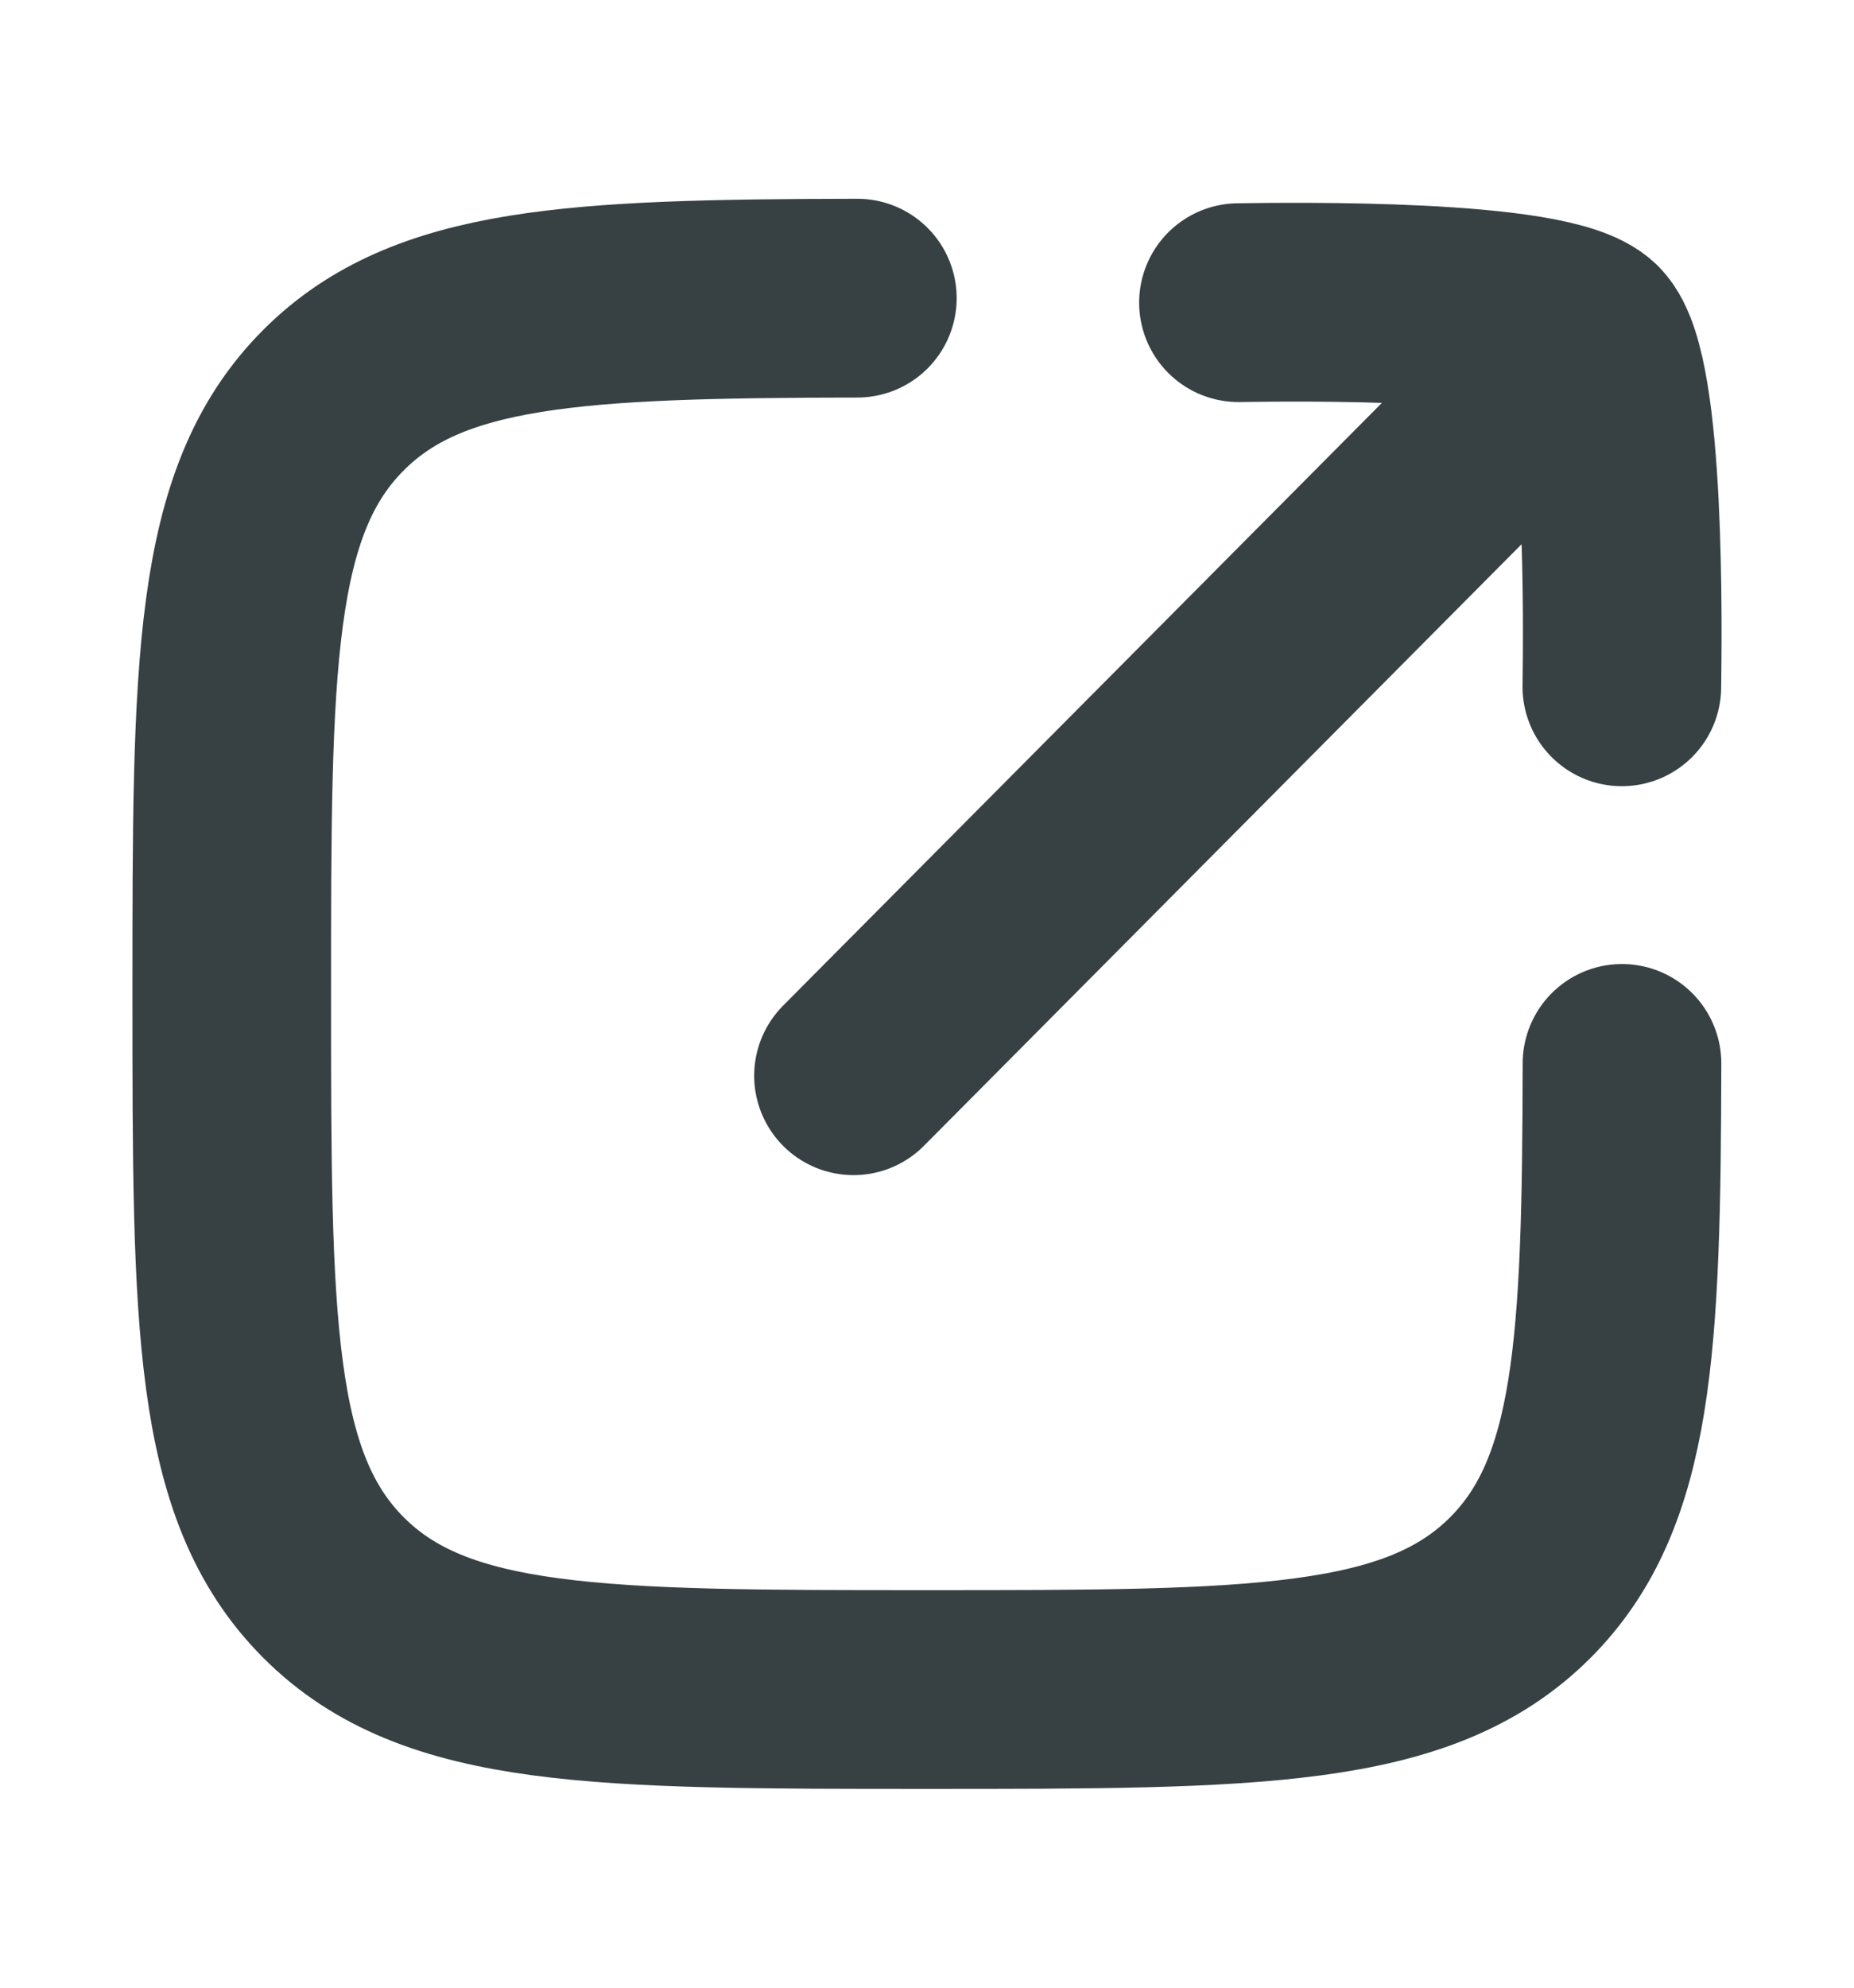
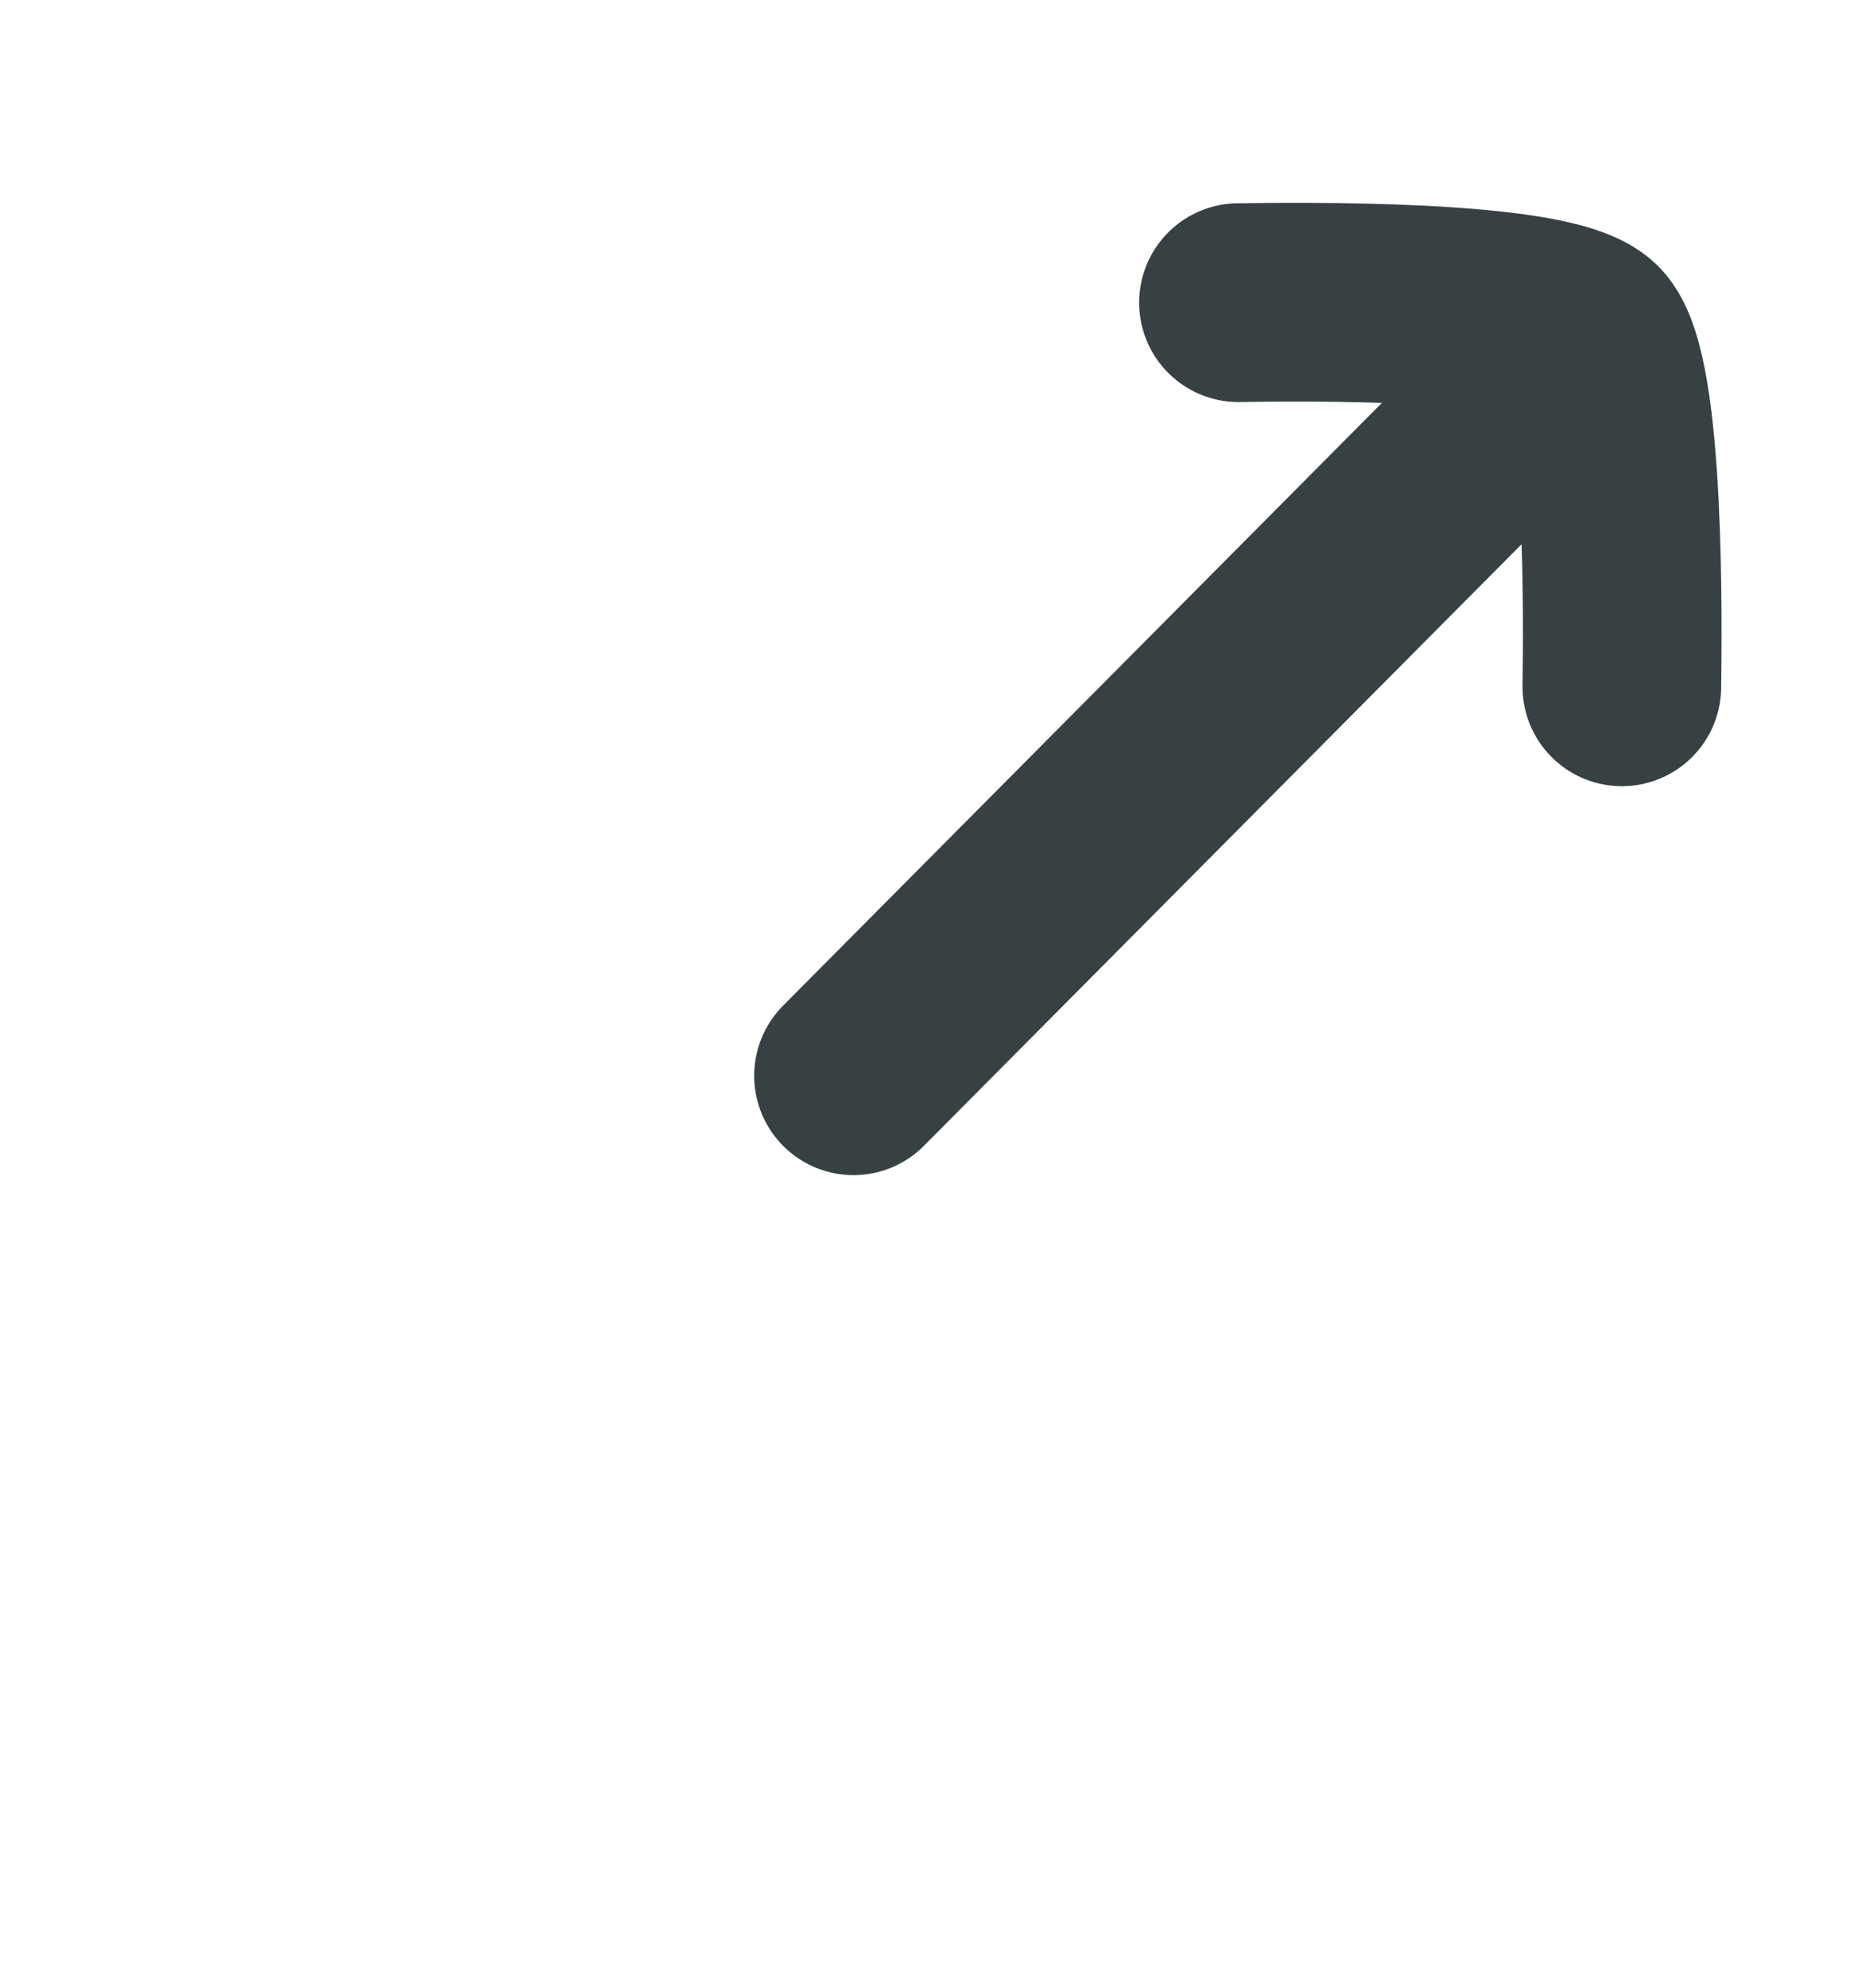
<svg xmlns="http://www.w3.org/2000/svg" width="14" height="15" viewBox="0 0 14 15" fill="none">
-   <path d="M6.474 2.25C4.346 2.254 3.231 2.306 2.519 3.019C1.75 3.787 1.75 5.025 1.75 7.5C1.75 9.975 1.75 11.212 2.519 11.981C3.287 12.75 4.525 12.75 6.999 12.75C9.474 12.75 10.711 12.75 11.48 11.981C12.192 11.269 12.244 10.154 12.248 8.025" stroke="#374144" stroke-width="1.5" stroke-linecap="round" stroke-linejoin="round" />
  <path d="M11.991 2.539L6.445 8.118M11.991 2.539C11.703 2.251 9.762 2.278 9.352 2.284M11.991 2.539C12.279 2.828 12.252 4.772 12.247 5.183" stroke="#374144" stroke-width="1.5" stroke-linecap="round" stroke-linejoin="round" />
</svg>